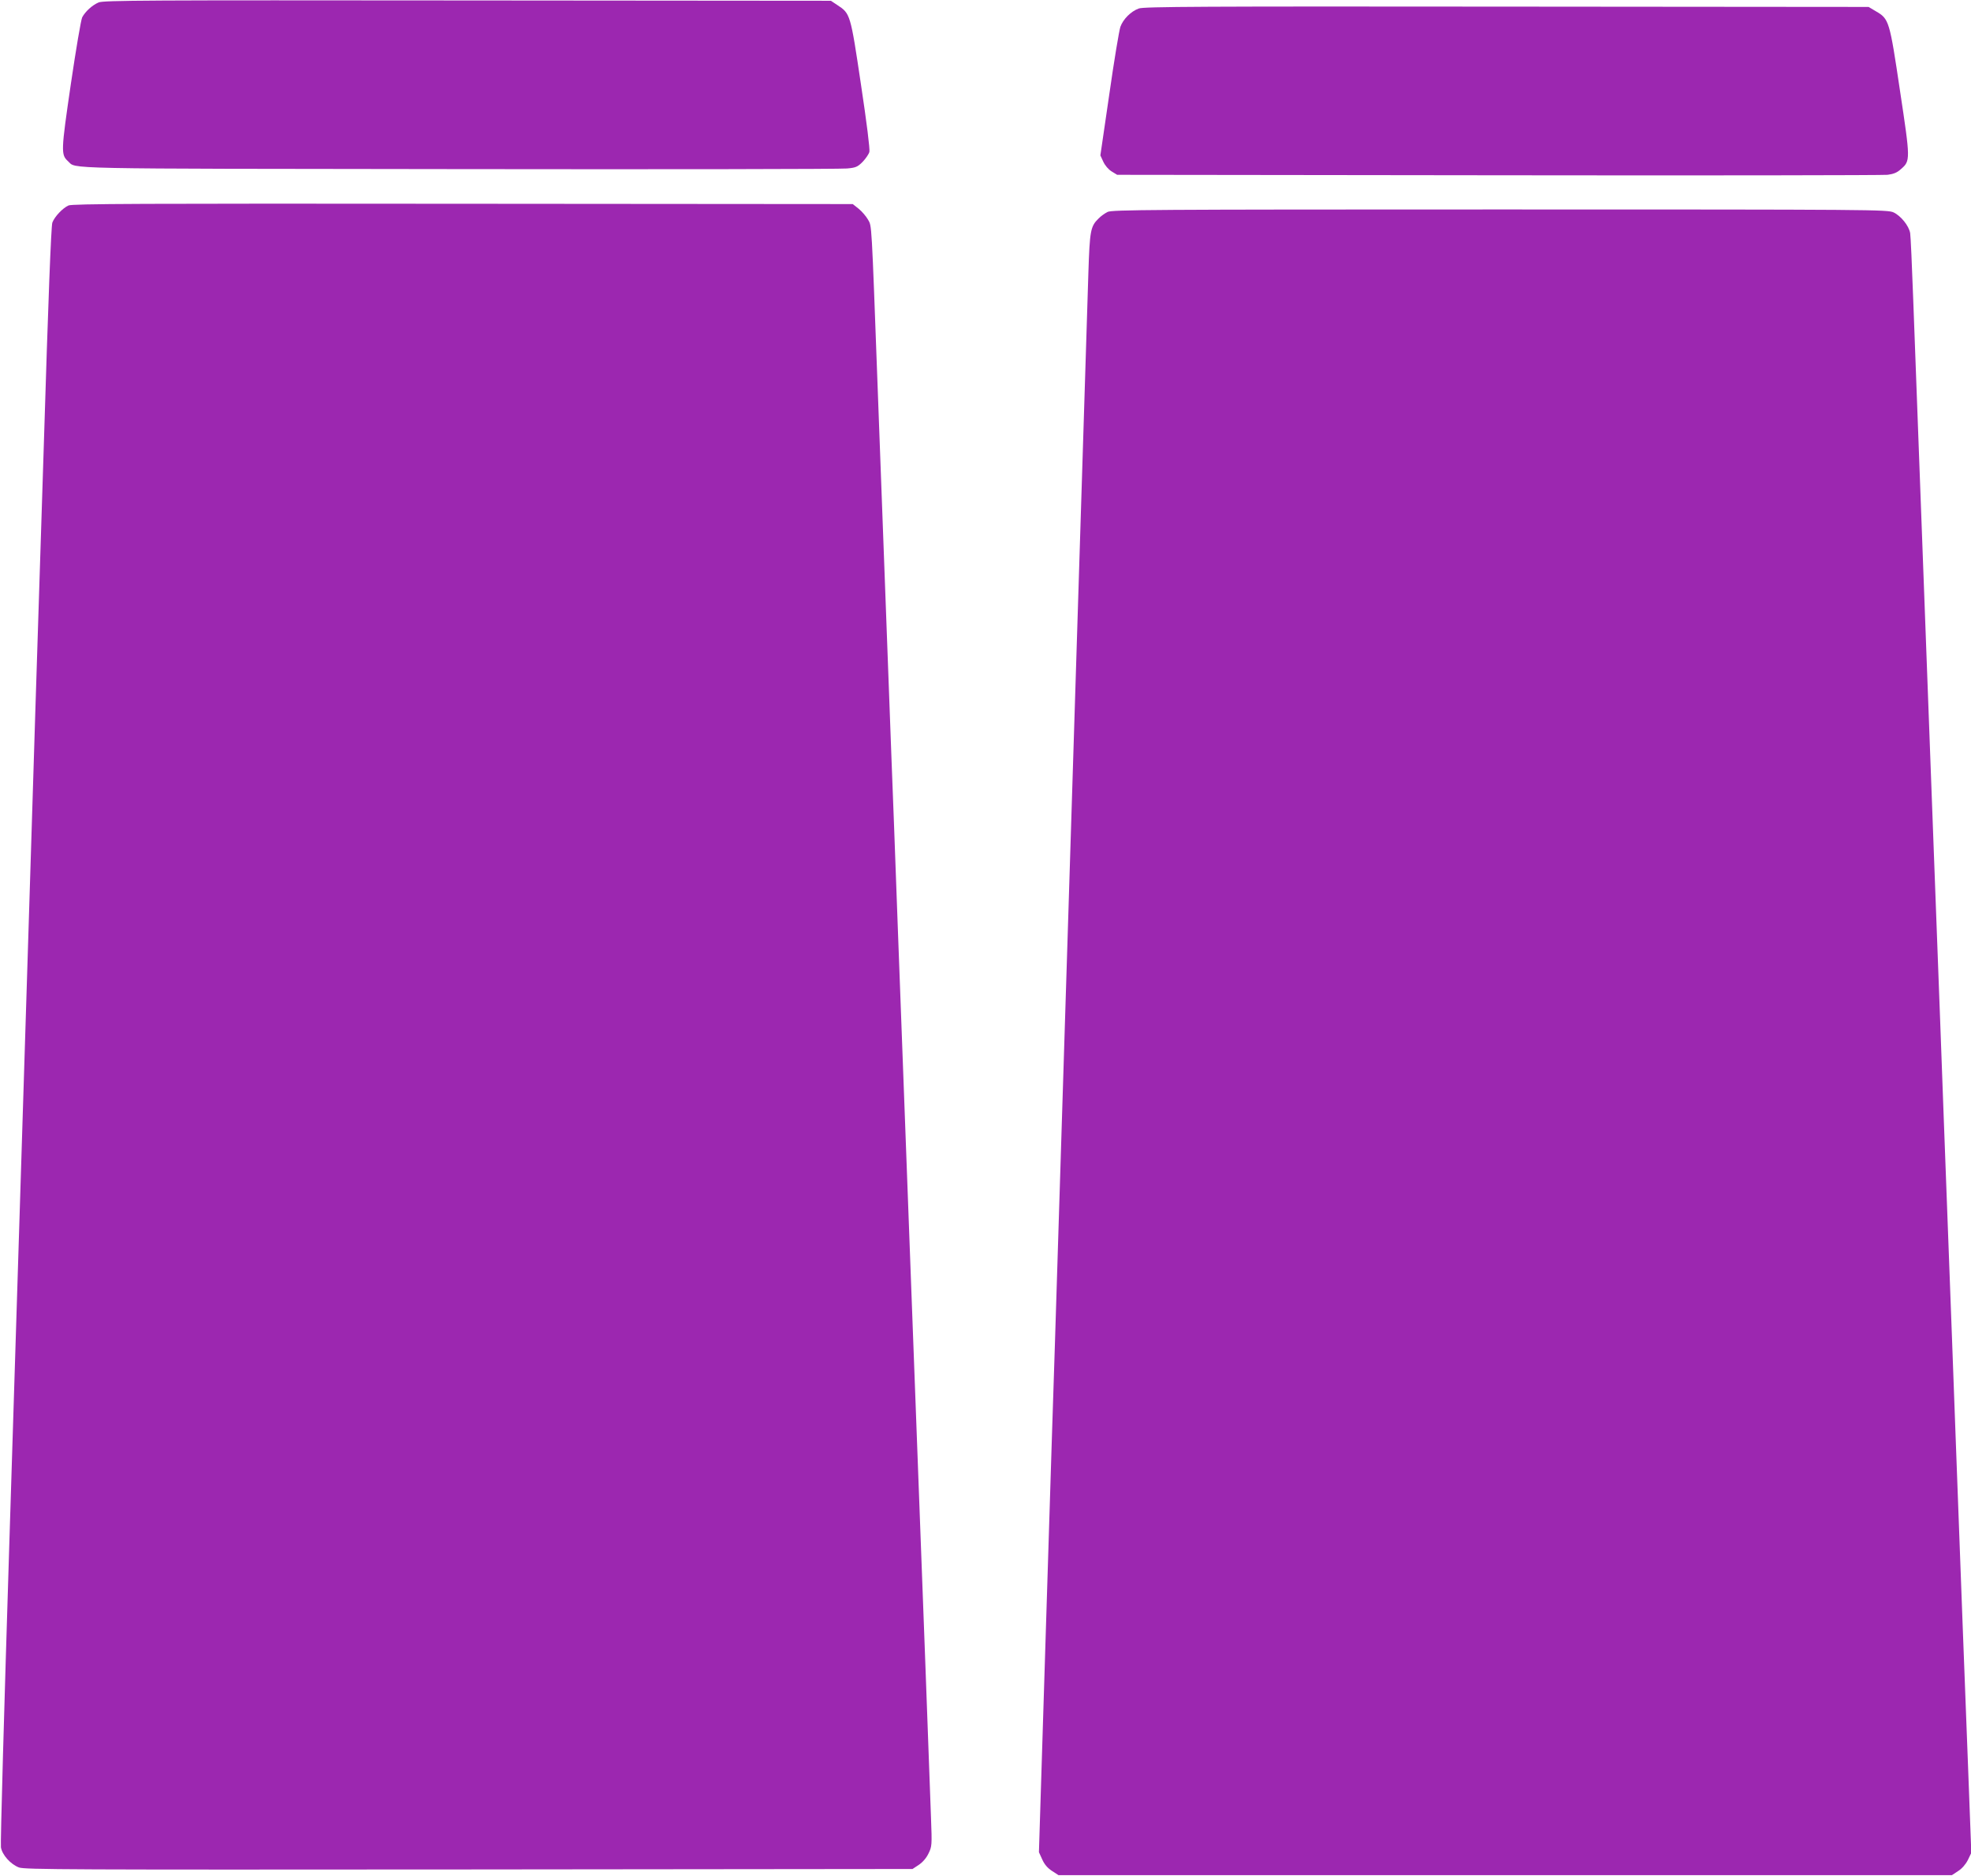
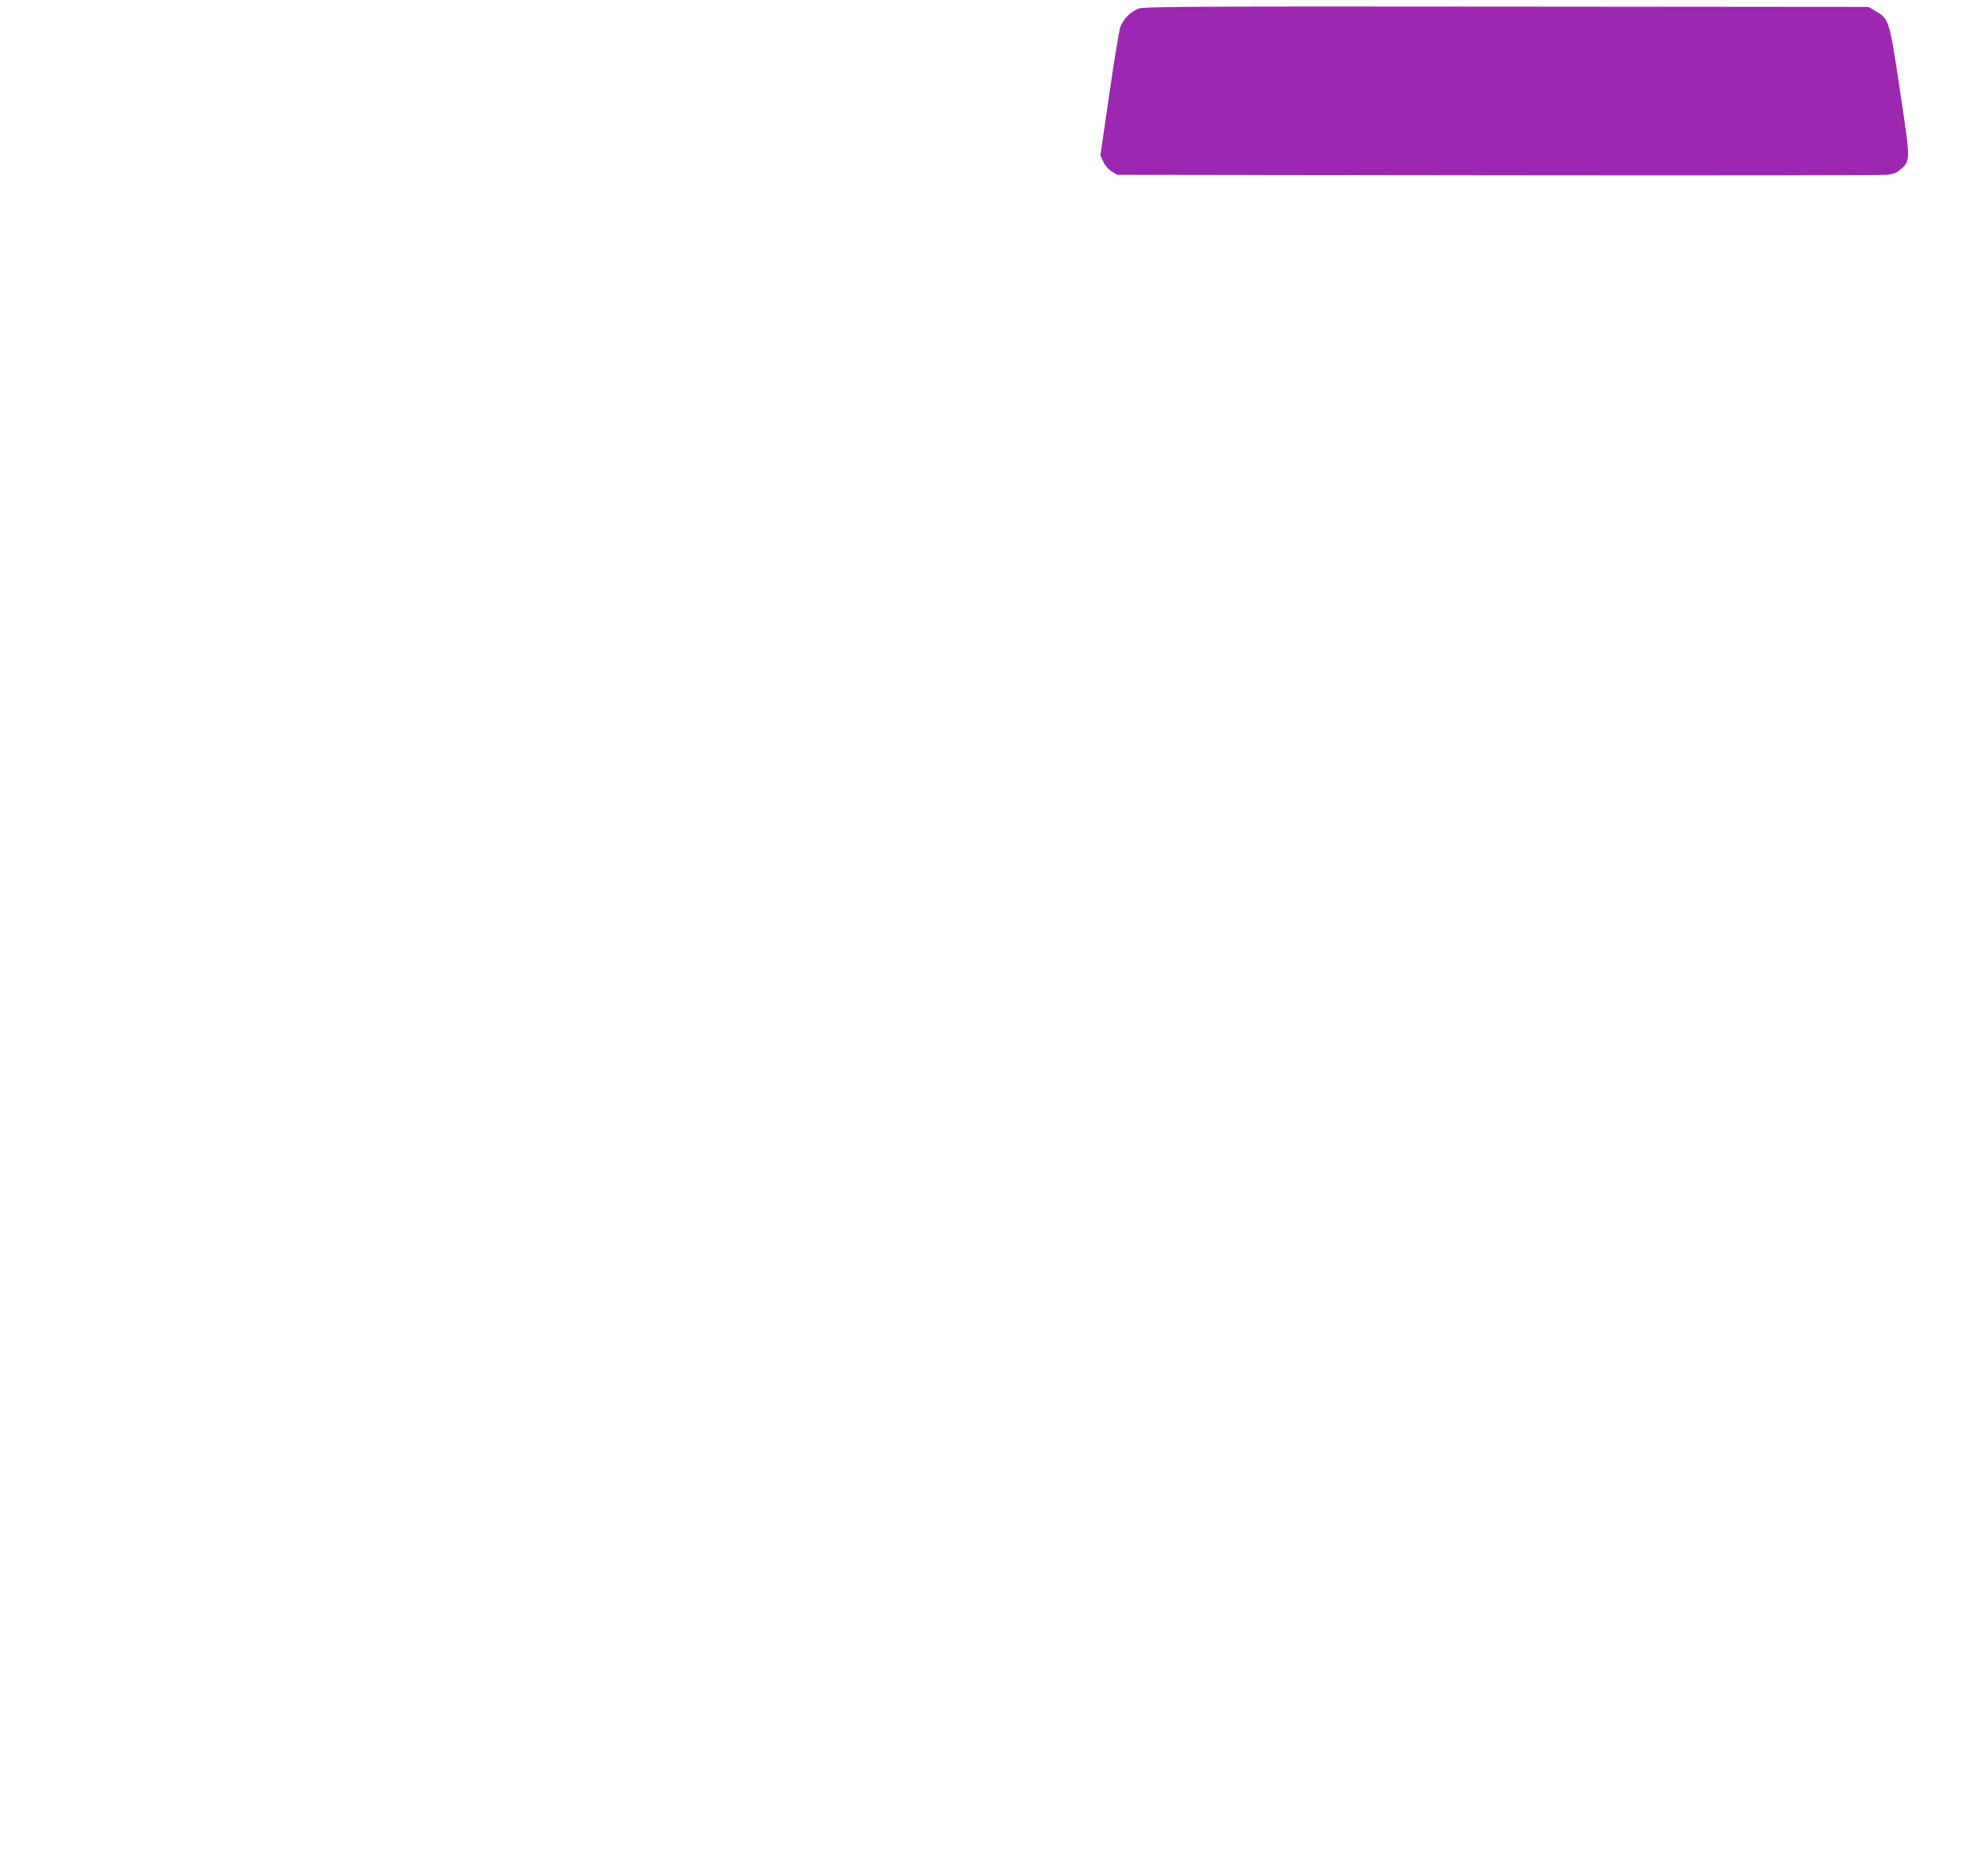
<svg xmlns="http://www.w3.org/2000/svg" version="1.0" width="1280pt" height="1218pt" viewBox="0 0 1280 1218" preserveAspectRatio="xMidYMid meet">
  <g transform="translate(0,1218) scale(0.1,-0.1)" fill="#9c27b0" stroke="none">
-     <path d="M640 12164 c-42 -18 -86 -59 -106 -96 -8 -15 -41 -210 -74 -434 -64 -438 -65 -458 -18 -501 57 -51 -104 -48 2533 -51 1353 -2 2489 0 2525 4 57 5 69 10 102 43 20 21 40 50 44 65 4 17 -17 188 -55 439 -68 457 -69 459 -153 514 l-42 28 -2360 2 c-2093 2 -2365 1 -2396 -13z" />
    <path d="M7396 12125 c-51 -18 -102 -69 -120 -119 -8 -23 -41 -220 -72 -438 l-58 -397 19 -41 c11 -24 33 -50 54 -63 l36 -22 2475 -3 c1361 -2 2499 0 2528 3 39 5 62 14 87 37 62 54 62 58 -6 508 -68 457 -71 467 -157 517 l-47 28 -2350 2 c-1981 2 -2356 0 -2389 -12z" />
-     <path d="M445 10846 c-38 -17 -90 -72 -105 -111 -8 -20 -27 -512 -55 -1430 -25 -770 -49 -1546 -55 -1725 -5 -179 -33 -1045 -60 -1925 -28 -880 -77 -2462 -110 -3515 -33 -1053 -58 -1932 -54 -1954 8 -49 62 -110 117 -131 38 -14 317 -15 2923 -13 l2880 3 41 27 c25 17 49 44 63 74 22 45 23 52 16 233 -4 102 -20 544 -36 981 -28 741 -38 1013 -90 2400 -23 613 -48 1291 -90 2410 -16 443 -34 924 -40 1070 -10 268 -53 1421 -90 2415 -41 1108 -38 1054 -63 1099 -12 21 -39 53 -60 70 l-39 31 -2531 2 c-2104 2 -2537 0 -2562 -11z" />
-     <path d="M7193 10804 c-18 -9 -45 -28 -59 -43 -52 -51 -57 -77 -66 -356 -8 -270 -72 -2307 -158 -5055 -27 -877 -54 -1728 -59 -1890 -6 -162 -31 -972 -57 -1800 l-47 -1506 21 -46 c14 -32 34 -56 63 -75 l43 -28 2901 0 2901 0 41 27 c25 16 49 44 63 72 l22 46 -21 557 c-22 567 -45 1177 -81 2148 -11 297 -33 902 -50 1345 -17 443 -39 1048 -50 1345 -11 297 -29 776 -40 1065 -47 1249 -97 2605 -135 3620 -8 223 -17 419 -20 436 -8 48 -61 113 -108 135 -41 18 -107 19 -2557 19 -2280 0 -2518 -2 -2547 -16z" />
  </g>
</svg>